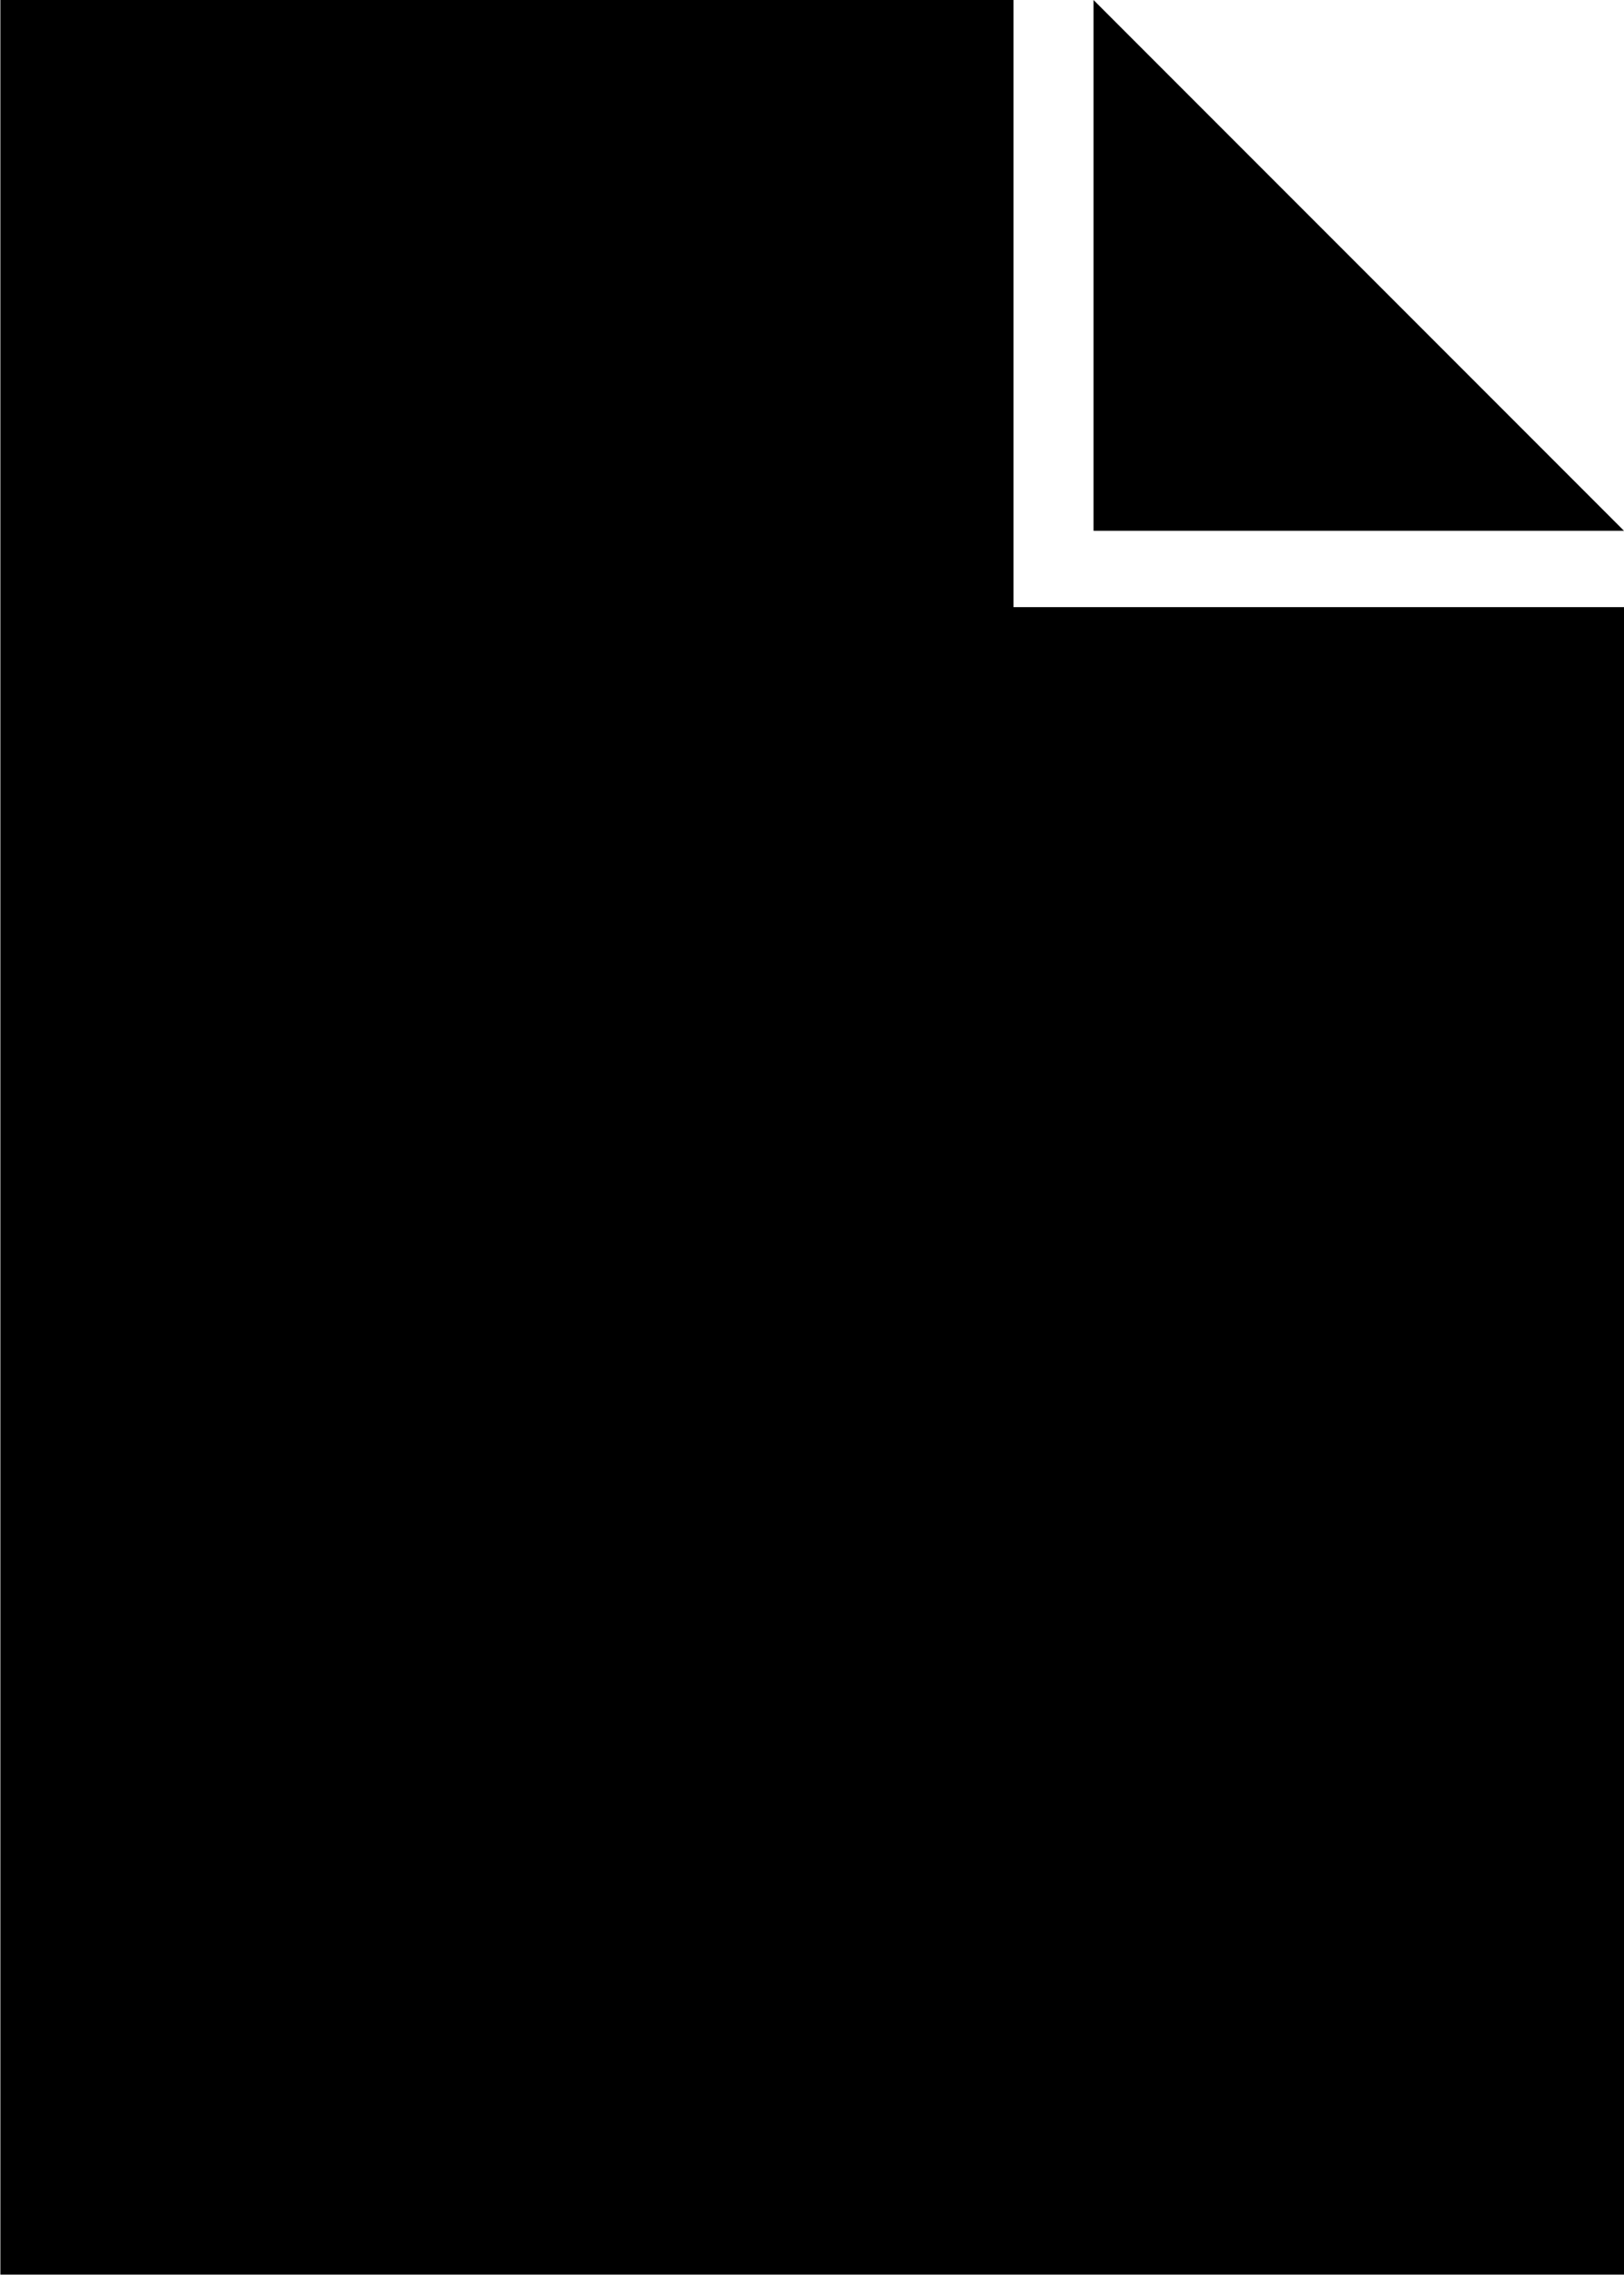
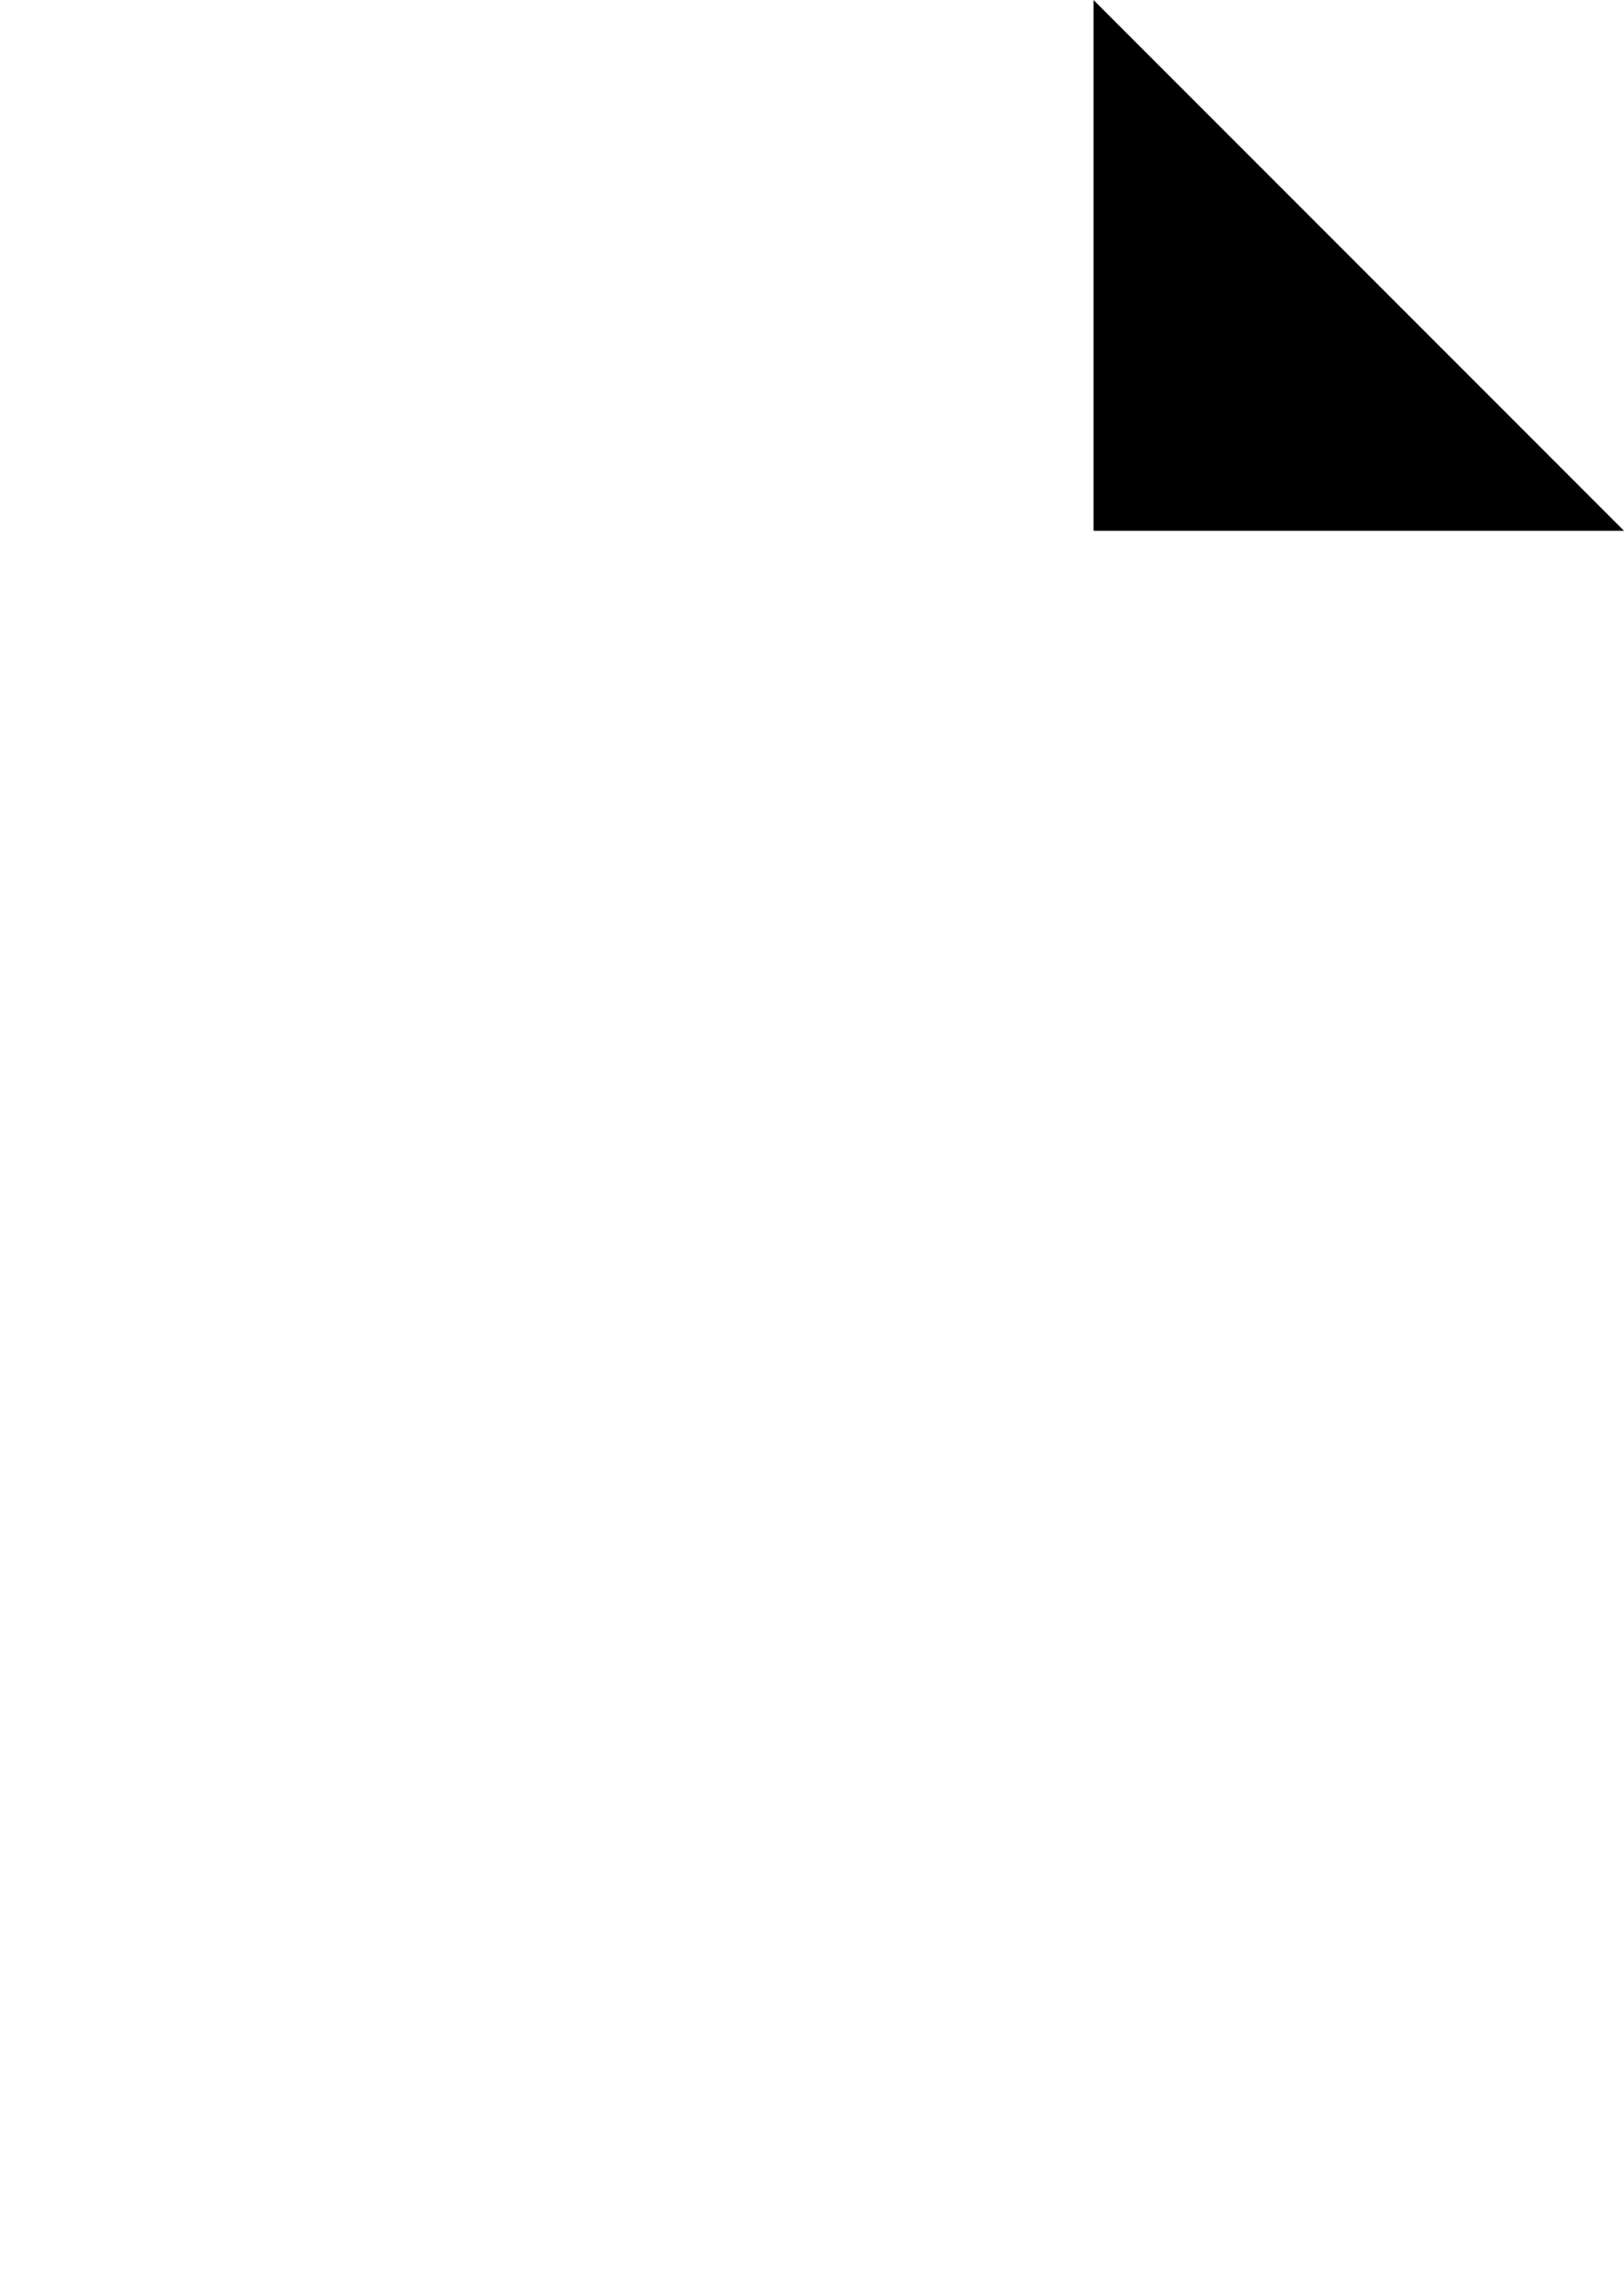
<svg xmlns="http://www.w3.org/2000/svg" id="enUoE40IVM11" viewBox="0 0 21.43 30" shape-rendering="geometricPrecision" text-rendering="geometricPrecision">
-   <path d="M112.209,71.777v29.997h21.426v-21.99h-8.057v-8.01l-13.369.003Z" transform="translate(-112.204-71.777)" stroke="#3f5787" stroke-width="0.6" stroke-opacity="0" />
  <path d="M156.891,80.034v7h7l-7-7Z" transform="translate(-142.461-80.034)" stroke="#000" stroke-width="0" stroke-opacity="0" />
</svg>